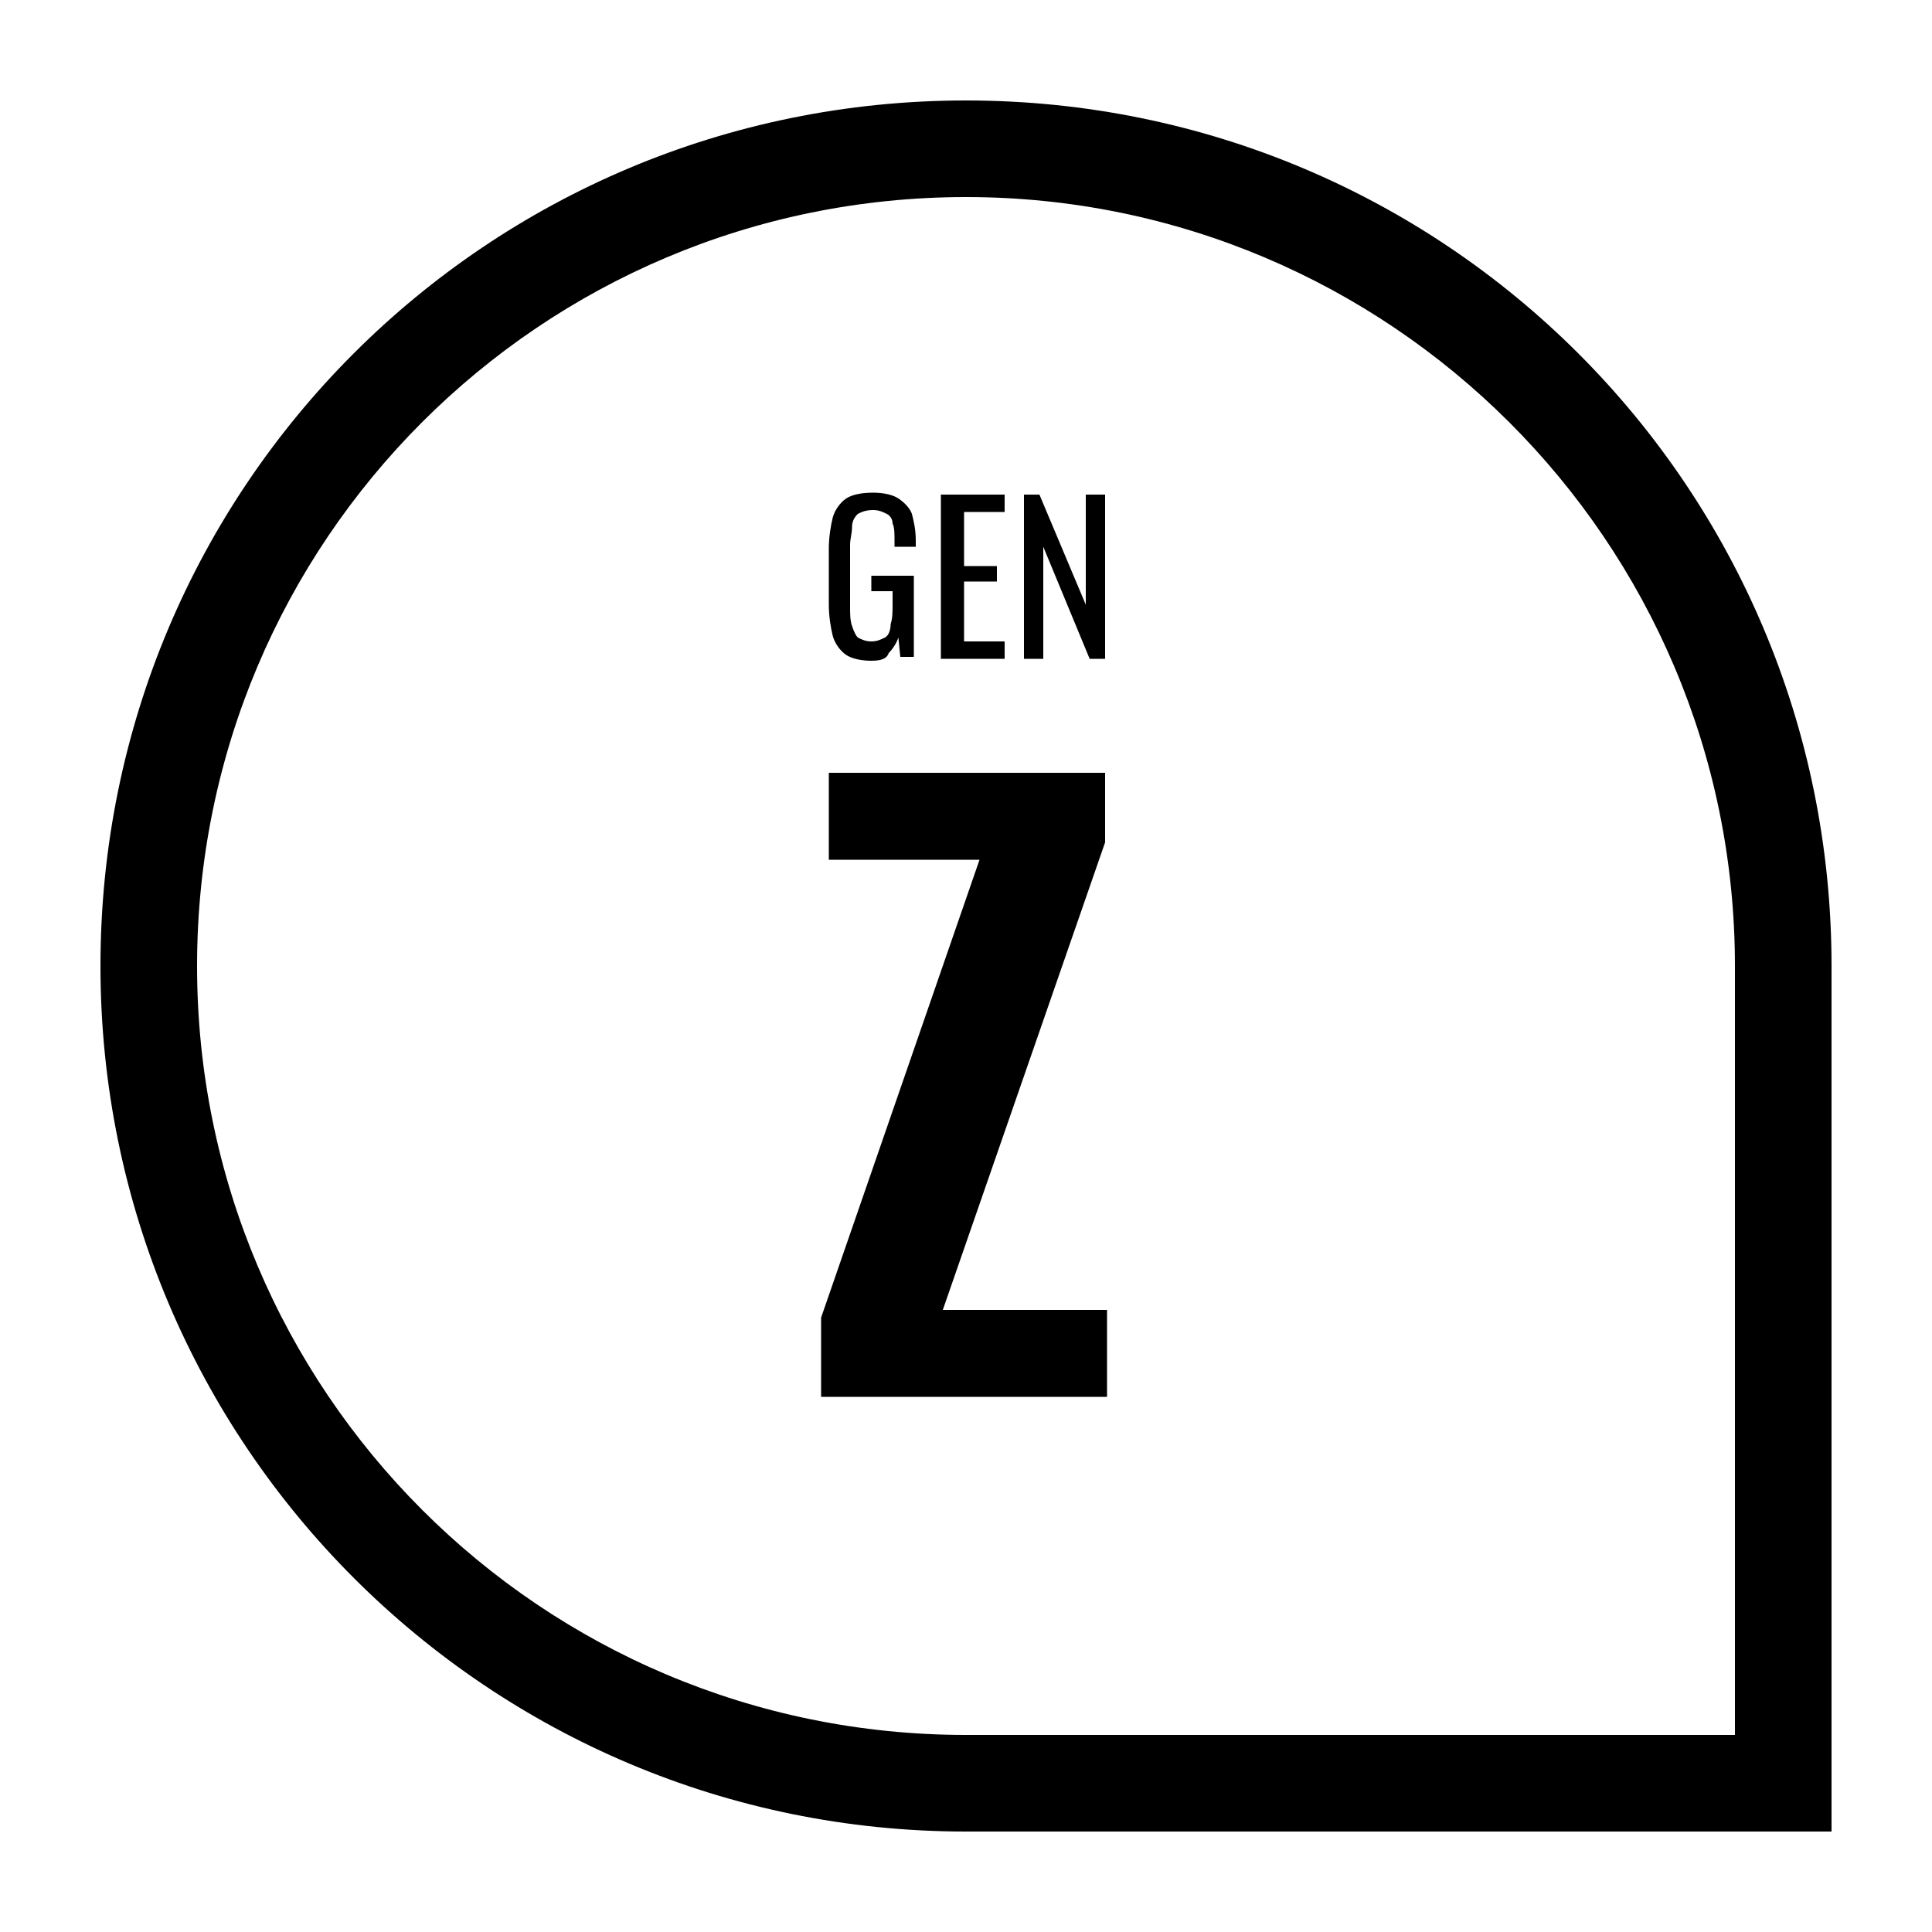
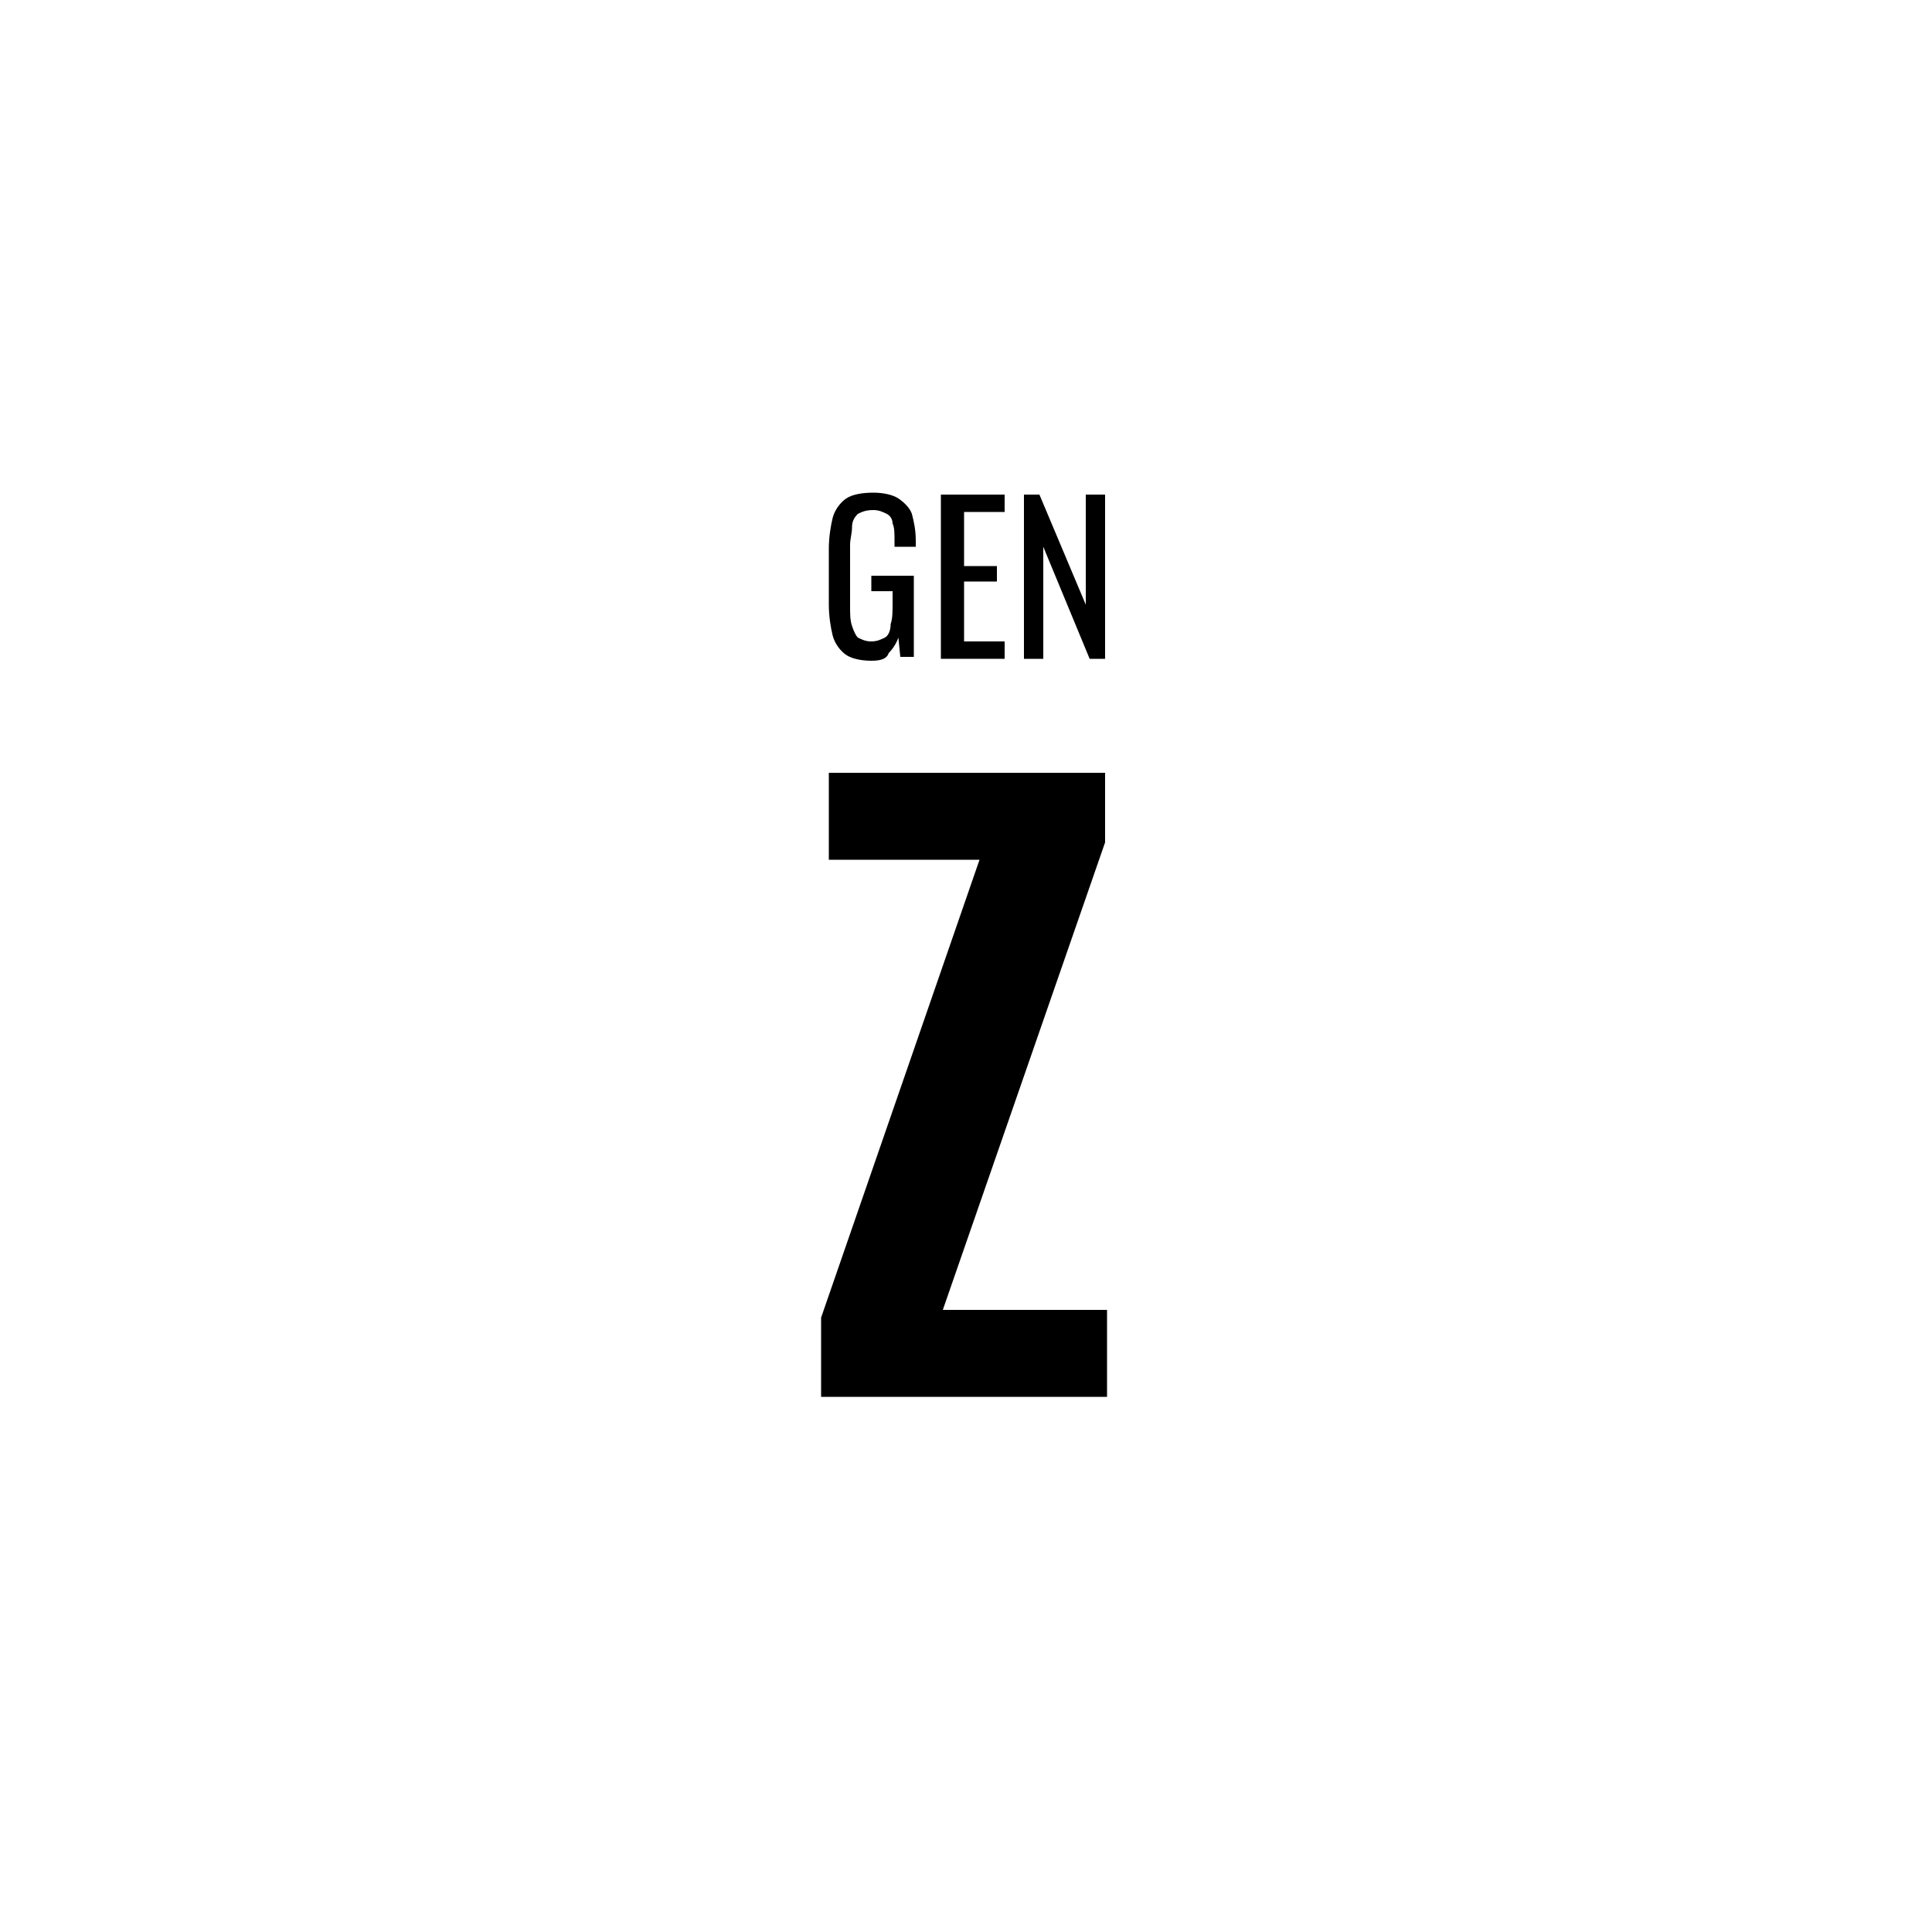
<svg xmlns="http://www.w3.org/2000/svg" version="1.1" id="Layer_1" x="0px" y="0px" viewBox="0 0 100 100" style="enable-background:new 0 0 100 100;" xml:space="preserve">
  <style type="text/css">
	.st0{enable-background:new    ;}
</style>
  <g>
    <g class="st0">
      <path d="M45.1,34.2c-0.5,0-1-0.1-1.3-0.3c-0.3-0.2-0.6-0.6-0.7-1c-0.1-0.4-0.2-1-0.2-1.6v-2.9c0-0.6,0.1-1.2,0.2-1.6    c0.1-0.4,0.4-0.8,0.7-1c0.3-0.2,0.8-0.3,1.4-0.3c0.5,0,1,0.1,1.3,0.3c0.3,0.2,0.6,0.5,0.7,0.8c0.1,0.4,0.2,0.8,0.2,1.4v0.3h-1.1    v-0.3c0-0.4,0-0.7-0.1-0.9c0-0.2-0.1-0.4-0.3-0.5c-0.2-0.1-0.4-0.2-0.7-0.2c-0.4,0-0.6,0.1-0.8,0.2c-0.2,0.2-0.3,0.4-0.3,0.7    s-0.1,0.6-0.1,0.9v3.2c0,0.4,0,0.7,0.1,1c0.1,0.3,0.2,0.5,0.3,0.6c0.2,0.1,0.4,0.2,0.7,0.2c0.3,0,0.5-0.1,0.7-0.2s0.3-0.4,0.3-0.7    c0.1-0.3,0.1-0.6,0.1-1.1v-0.6h-1.1v-0.8h2.2v4.2h-0.7l-0.1-1c-0.1,0.3-0.3,0.6-0.5,0.8C45.9,34.1,45.6,34.2,45.1,34.2z" />
      <path d="M48.7,34.1v-8.5H52v0.9h-2.1v2.8h1.7v0.8h-1.7v3.1h2.1v0.9H48.7z" />
      <path d="M53,34.1v-8.5h0.8l2.4,5.7v-5.7h1v8.5h-0.8L54,28.3v5.8H53z" />
    </g>
    <g class="st0">
      <path d="M42.5,72.3v-4.1l8.2-23.7h-7.8v-4.5h14.3v3.6l-8.4,24.2h8.5v4.5H42.5z" />
    </g>
  </g>
-   <path d="M50,10.2C71.9,10.2,89.8,28,89.8,50v39.8H50C28,89.8,10.2,72,10.2,50C10.2,28,28,10.2,50,10.2 M50,5.2L50,5.2  C25.2,5.2,5.2,25.2,5.2,50l0,0c0,24.8,20.1,44.8,44.8,44.8h44.8V50C94.8,25.2,74.8,5.2,50,5.2L50,5.2z" />
</svg>